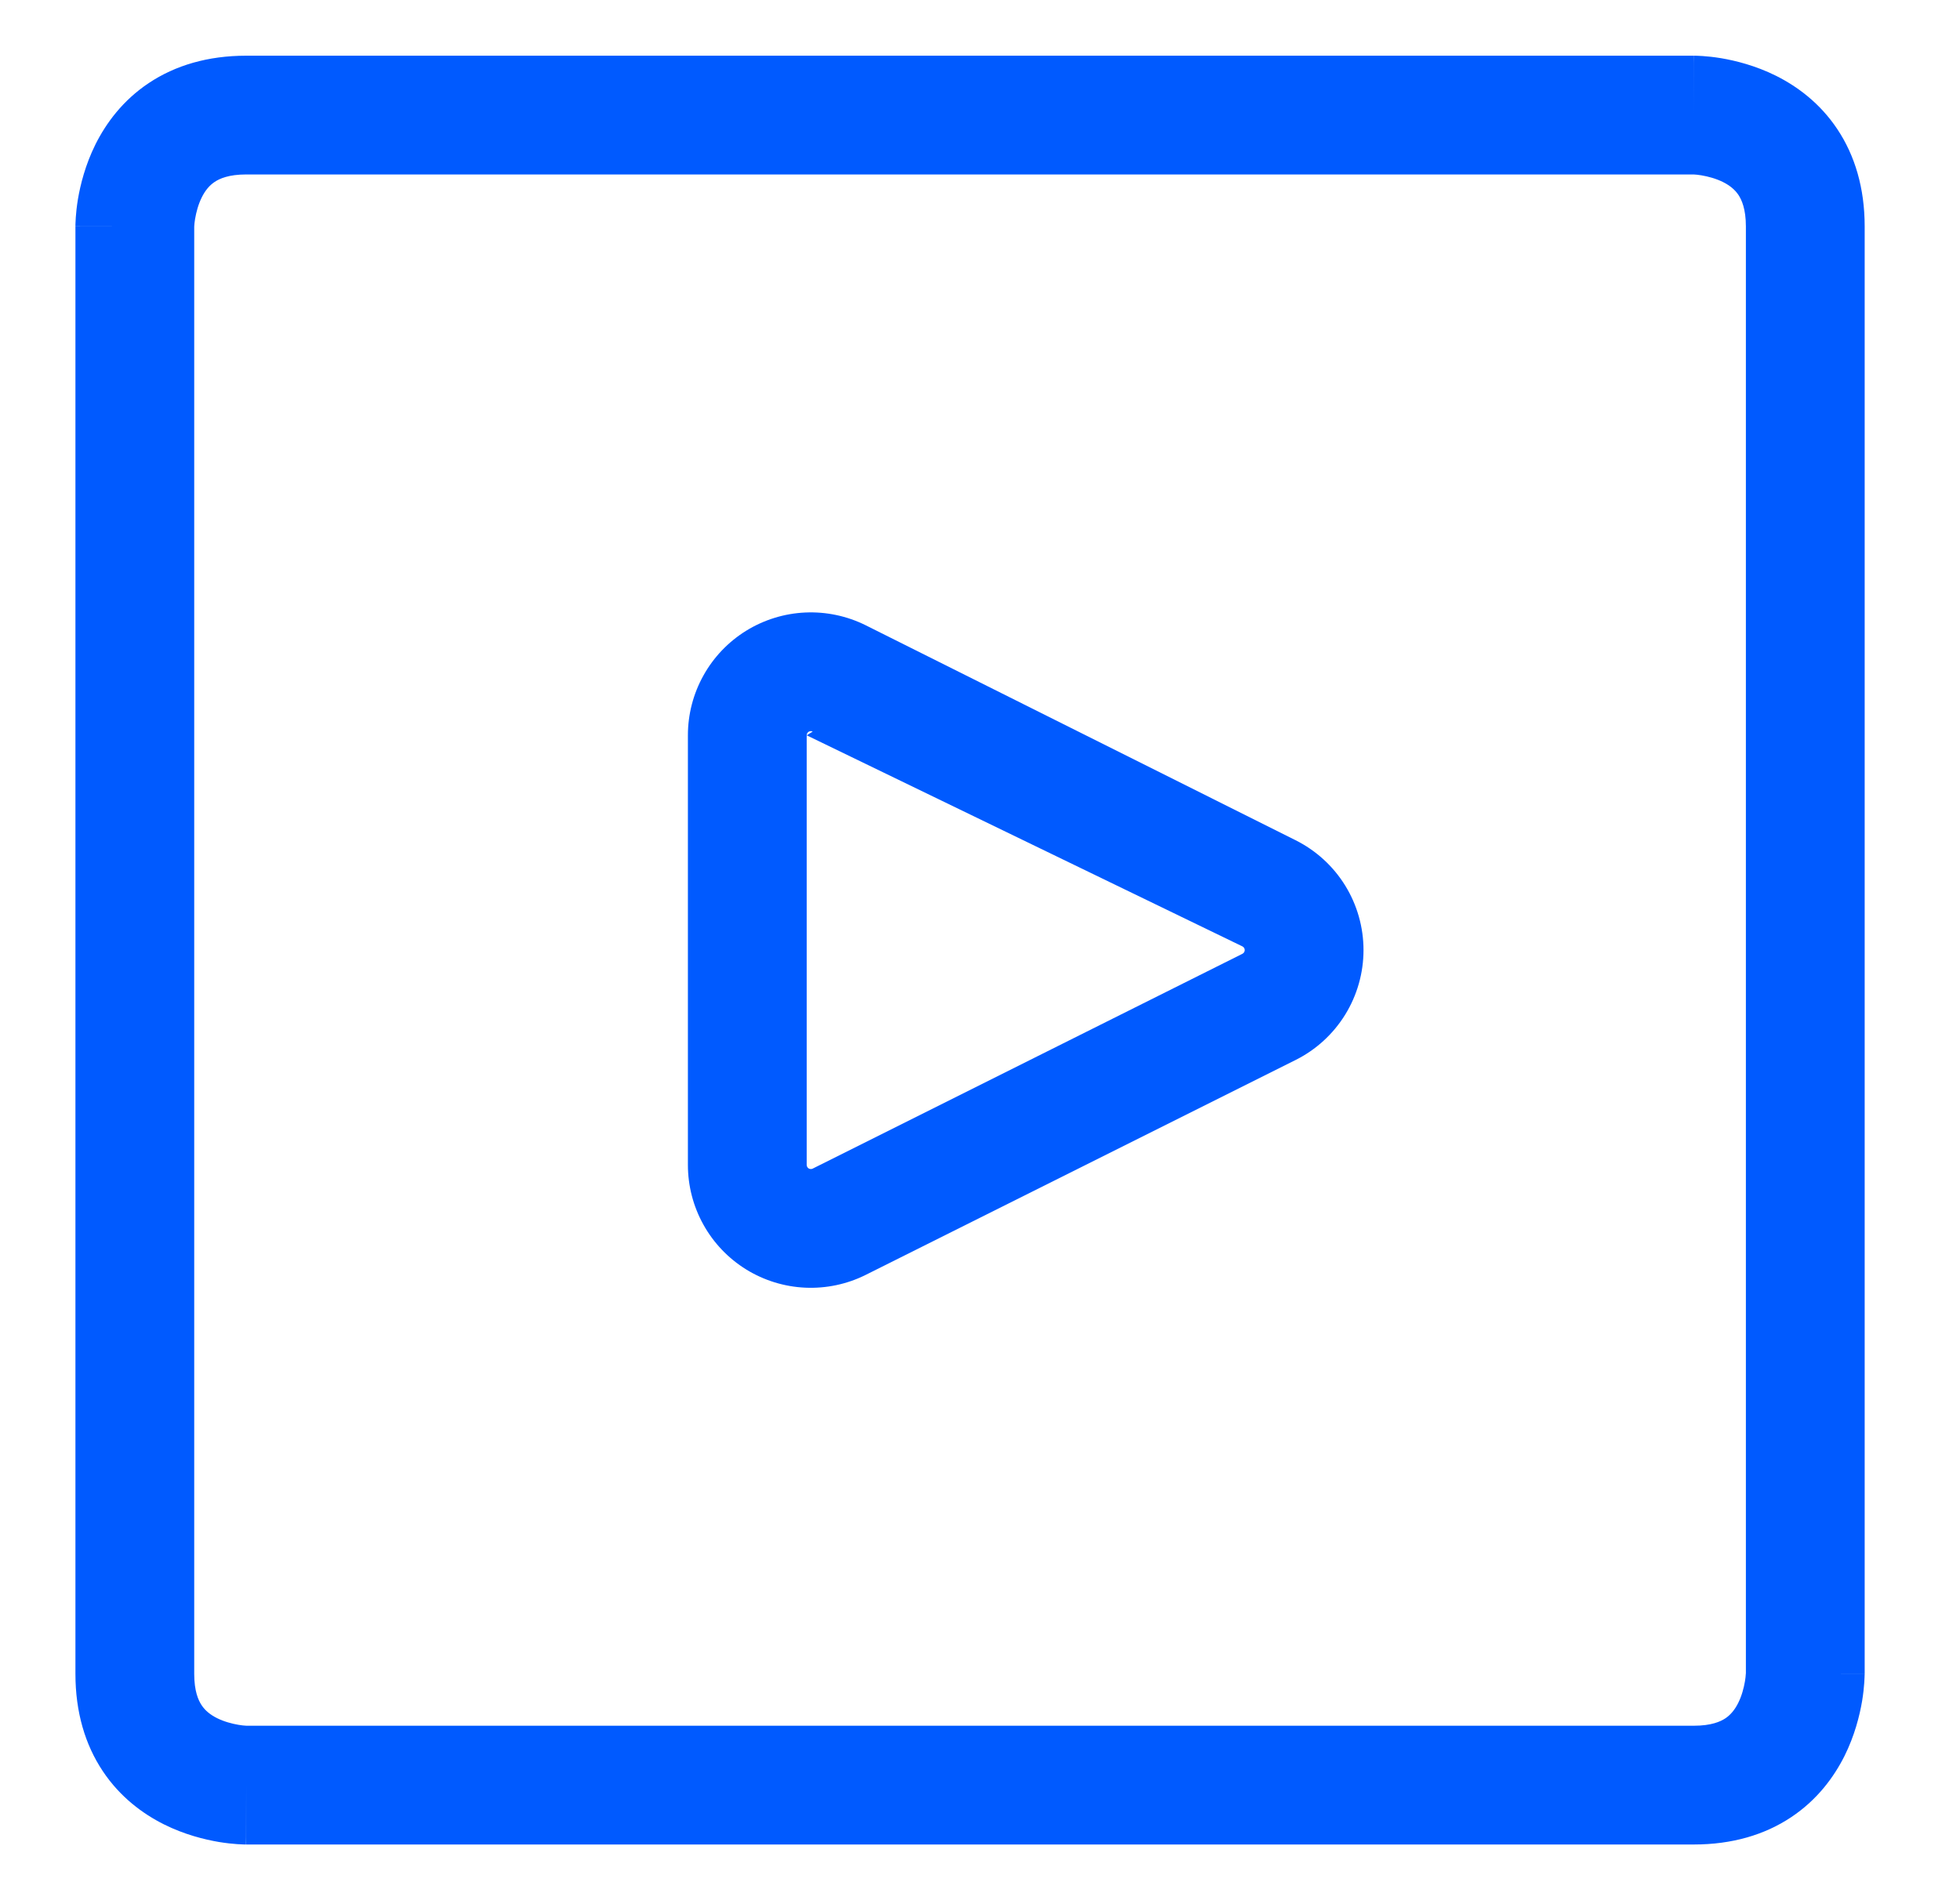
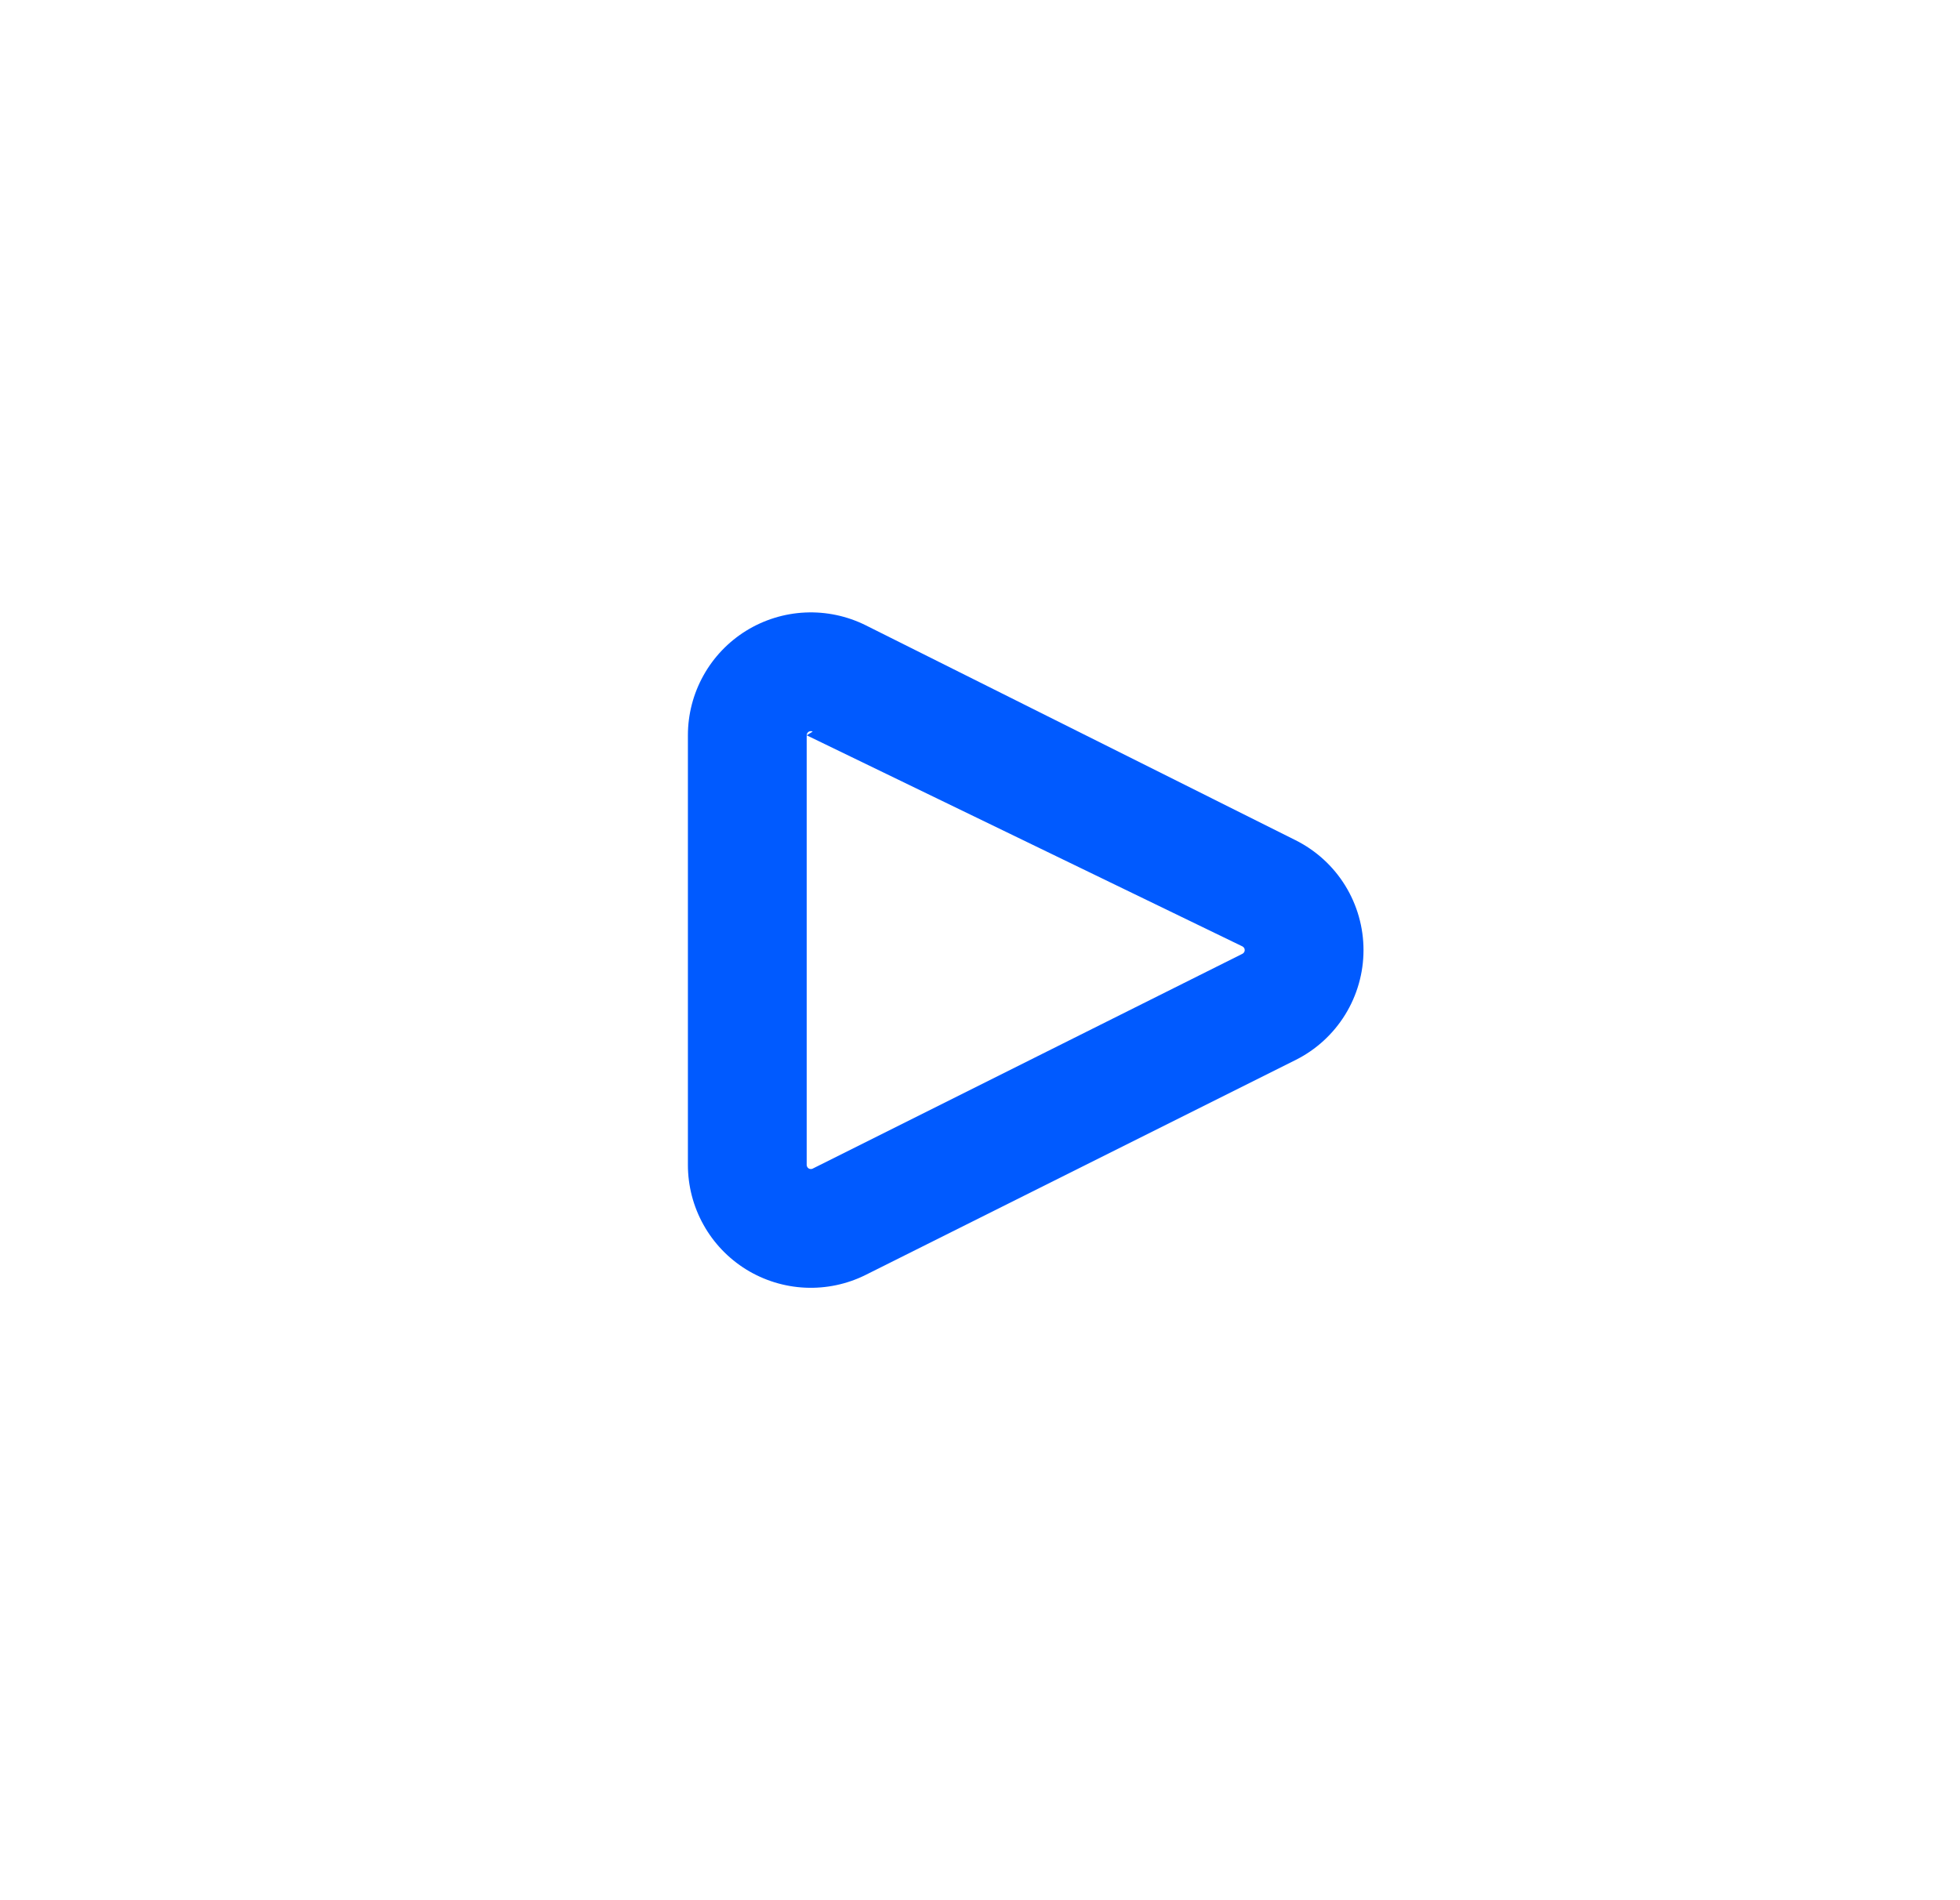
<svg xmlns="http://www.w3.org/2000/svg" width="33" height="32" viewBox="0 0 33 32" fill="none">
  <g id="line / video player">
-     <path id="vector" fill-rule="evenodd" clip-rule="evenodd" d="M3.27 3.822V28.188C3.27 28.481 3.34 28.635 3.395 28.717C3.453 28.805 3.538 28.876 3.654 28.934C3.774 28.994 3.906 29.028 4.016 29.047C4.069 29.056 4.111 29.06 4.135 29.061C4.144 29.062 4.151 29.062 4.154 29.062H28.52C28.813 29.062 28.967 28.992 29.049 28.938C29.137 28.879 29.208 28.794 29.266 28.678C29.326 28.558 29.36 28.426 29.379 28.316C29.388 28.263 29.392 28.221 29.393 28.197C29.394 28.188 29.394 28.181 29.395 28.178V3.812C29.395 3.519 29.324 3.365 29.27 3.283C29.211 3.195 29.126 3.124 29.01 3.066C28.89 3.006 28.758 2.972 28.648 2.953C28.595 2.944 28.553 2.94 28.529 2.939C28.52 2.938 28.513 2.938 28.51 2.938H4.145C3.851 2.938 3.697 3.008 3.615 3.063C3.527 3.121 3.456 3.206 3.398 3.322C3.338 3.442 3.304 3.574 3.285 3.684C3.276 3.737 3.272 3.779 3.271 3.803C3.27 3.812 3.27 3.819 3.27 3.822ZM28.52 1.938V0.938H4.145C3.501 0.938 2.952 1.101 2.506 1.398C2.066 1.691 1.786 2.075 1.609 2.428C1.435 2.777 1.353 3.114 1.312 3.355C1.292 3.478 1.281 3.583 1.276 3.661C1.273 3.7 1.271 3.733 1.271 3.758L1.27 3.791L1.27 3.803L1.27 3.808L1.27 3.81C1.27 3.811 1.27 3.812 2.27 3.812H1.27V28.188C1.27 28.831 1.433 29.381 1.73 29.826C2.023 30.266 2.407 30.546 2.76 30.723C3.109 30.897 3.446 30.979 3.687 31.02C3.81 31.04 3.915 31.051 3.993 31.056C4.032 31.059 4.065 31.061 4.09 31.061L4.123 31.062L4.135 31.062L4.14 31.062L4.142 31.062C4.143 31.062 4.145 31.062 4.145 30.062V31.062H28.52C29.163 31.062 29.713 30.899 30.158 30.602C30.598 30.309 30.878 29.925 31.055 29.572C31.229 29.223 31.311 28.886 31.352 28.645C31.372 28.522 31.383 28.417 31.388 28.339C31.391 28.3 31.393 28.267 31.393 28.242L31.394 28.209L31.395 28.197L31.395 28.192L31.395 28.189C31.395 28.189 31.395 28.188 30.395 28.188H31.395V3.812C31.395 3.169 31.231 2.619 30.934 2.174C30.641 1.734 30.257 1.454 29.904 1.277C29.555 1.103 29.218 1.021 28.977 0.98C28.854 0.96 28.749 0.949 28.671 0.944C28.632 0.941 28.599 0.939 28.574 0.939L28.541 0.938L28.529 0.938L28.524 0.938L28.522 0.938C28.521 0.938 28.52 0.938 28.52 1.938Z" fill="#005AFF" />
    <path id="vector_2" fill-rule="evenodd" clip-rule="evenodd" d="M13.683 12.32C13.672 12.315 13.661 12.312 13.649 12.313C13.637 12.313 13.625 12.317 13.615 12.323C13.605 12.329 13.597 12.338 13.591 12.348C13.585 12.359 13.582 12.37 13.582 12.383M13.683 12.32C13.683 12.32 13.683 12.32 13.683 12.32V12.32ZM13.557 10.315C13.91 10.299 14.26 10.373 14.576 10.53L21.812 14.149C21.812 14.149 21.812 14.149 21.812 14.149C22.156 14.321 22.446 14.585 22.648 14.912C22.85 15.239 22.957 15.616 22.957 16C22.957 16.384 22.85 16.761 22.648 17.088C22.446 17.415 22.157 17.679 21.813 17.851C21.813 17.851 21.813 17.851 21.813 17.851L14.577 21.469C14.261 21.627 13.91 21.701 13.557 21.685C13.205 21.669 12.863 21.563 12.563 21.378C12.263 21.192 12.015 20.933 11.844 20.625C11.672 20.317 11.582 19.97 11.582 19.617V12.383C11.582 12.03 11.672 11.683 11.844 11.375C12.015 11.067 12.263 10.808 12.563 10.622C12.863 10.437 13.205 10.331 13.557 10.315ZM13.683 12.32L20.919 15.938L13.683 12.32ZM13.582 12.383V19.617C13.582 19.617 13.582 19.617 13.582 19.617C13.582 19.629 13.585 19.641 13.591 19.651C13.597 19.662 13.605 19.671 13.615 19.677C13.625 19.683 13.637 19.687 13.649 19.687C13.661 19.688 13.672 19.685 13.683 19.68C13.683 19.68 13.683 19.68 13.683 19.68L20.919 16.062C20.93 16.056 20.94 16.047 20.947 16.036C20.954 16.025 20.957 16.013 20.957 16C20.957 15.987 20.954 15.975 20.947 15.964C20.94 15.953 20.93 15.944 20.919 15.938" fill="#005AFF" />
  </g>
</svg>